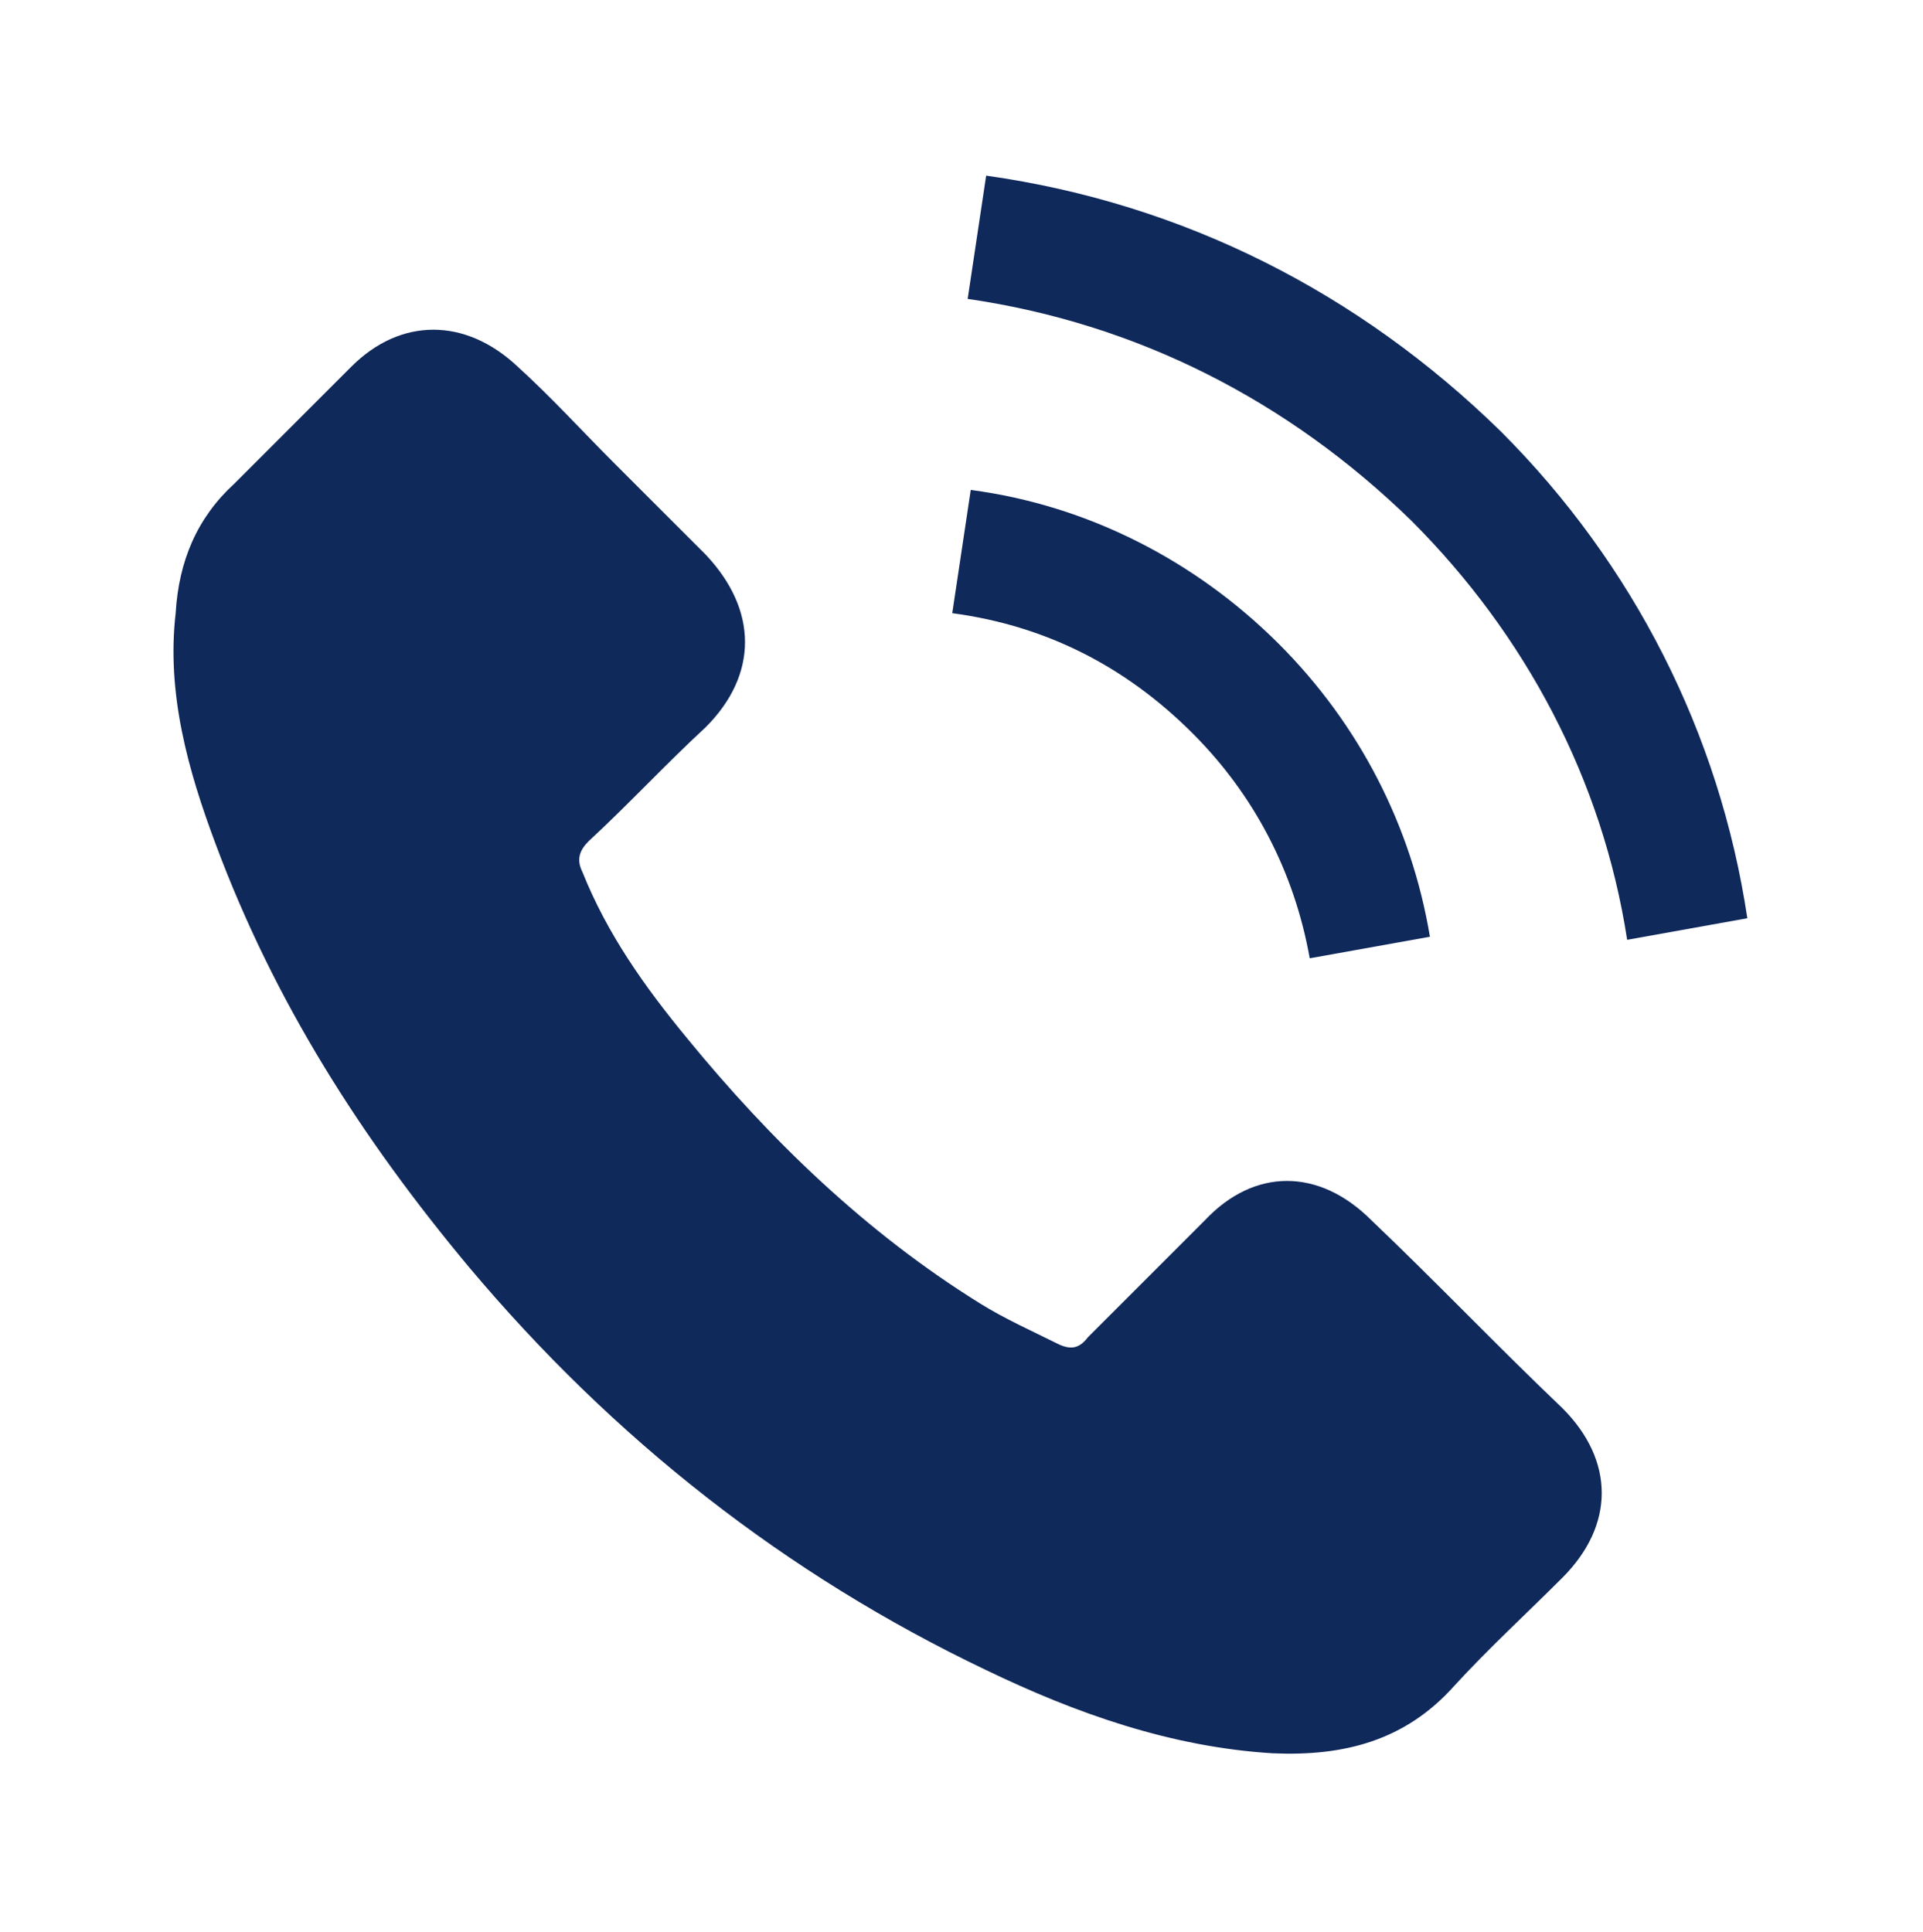
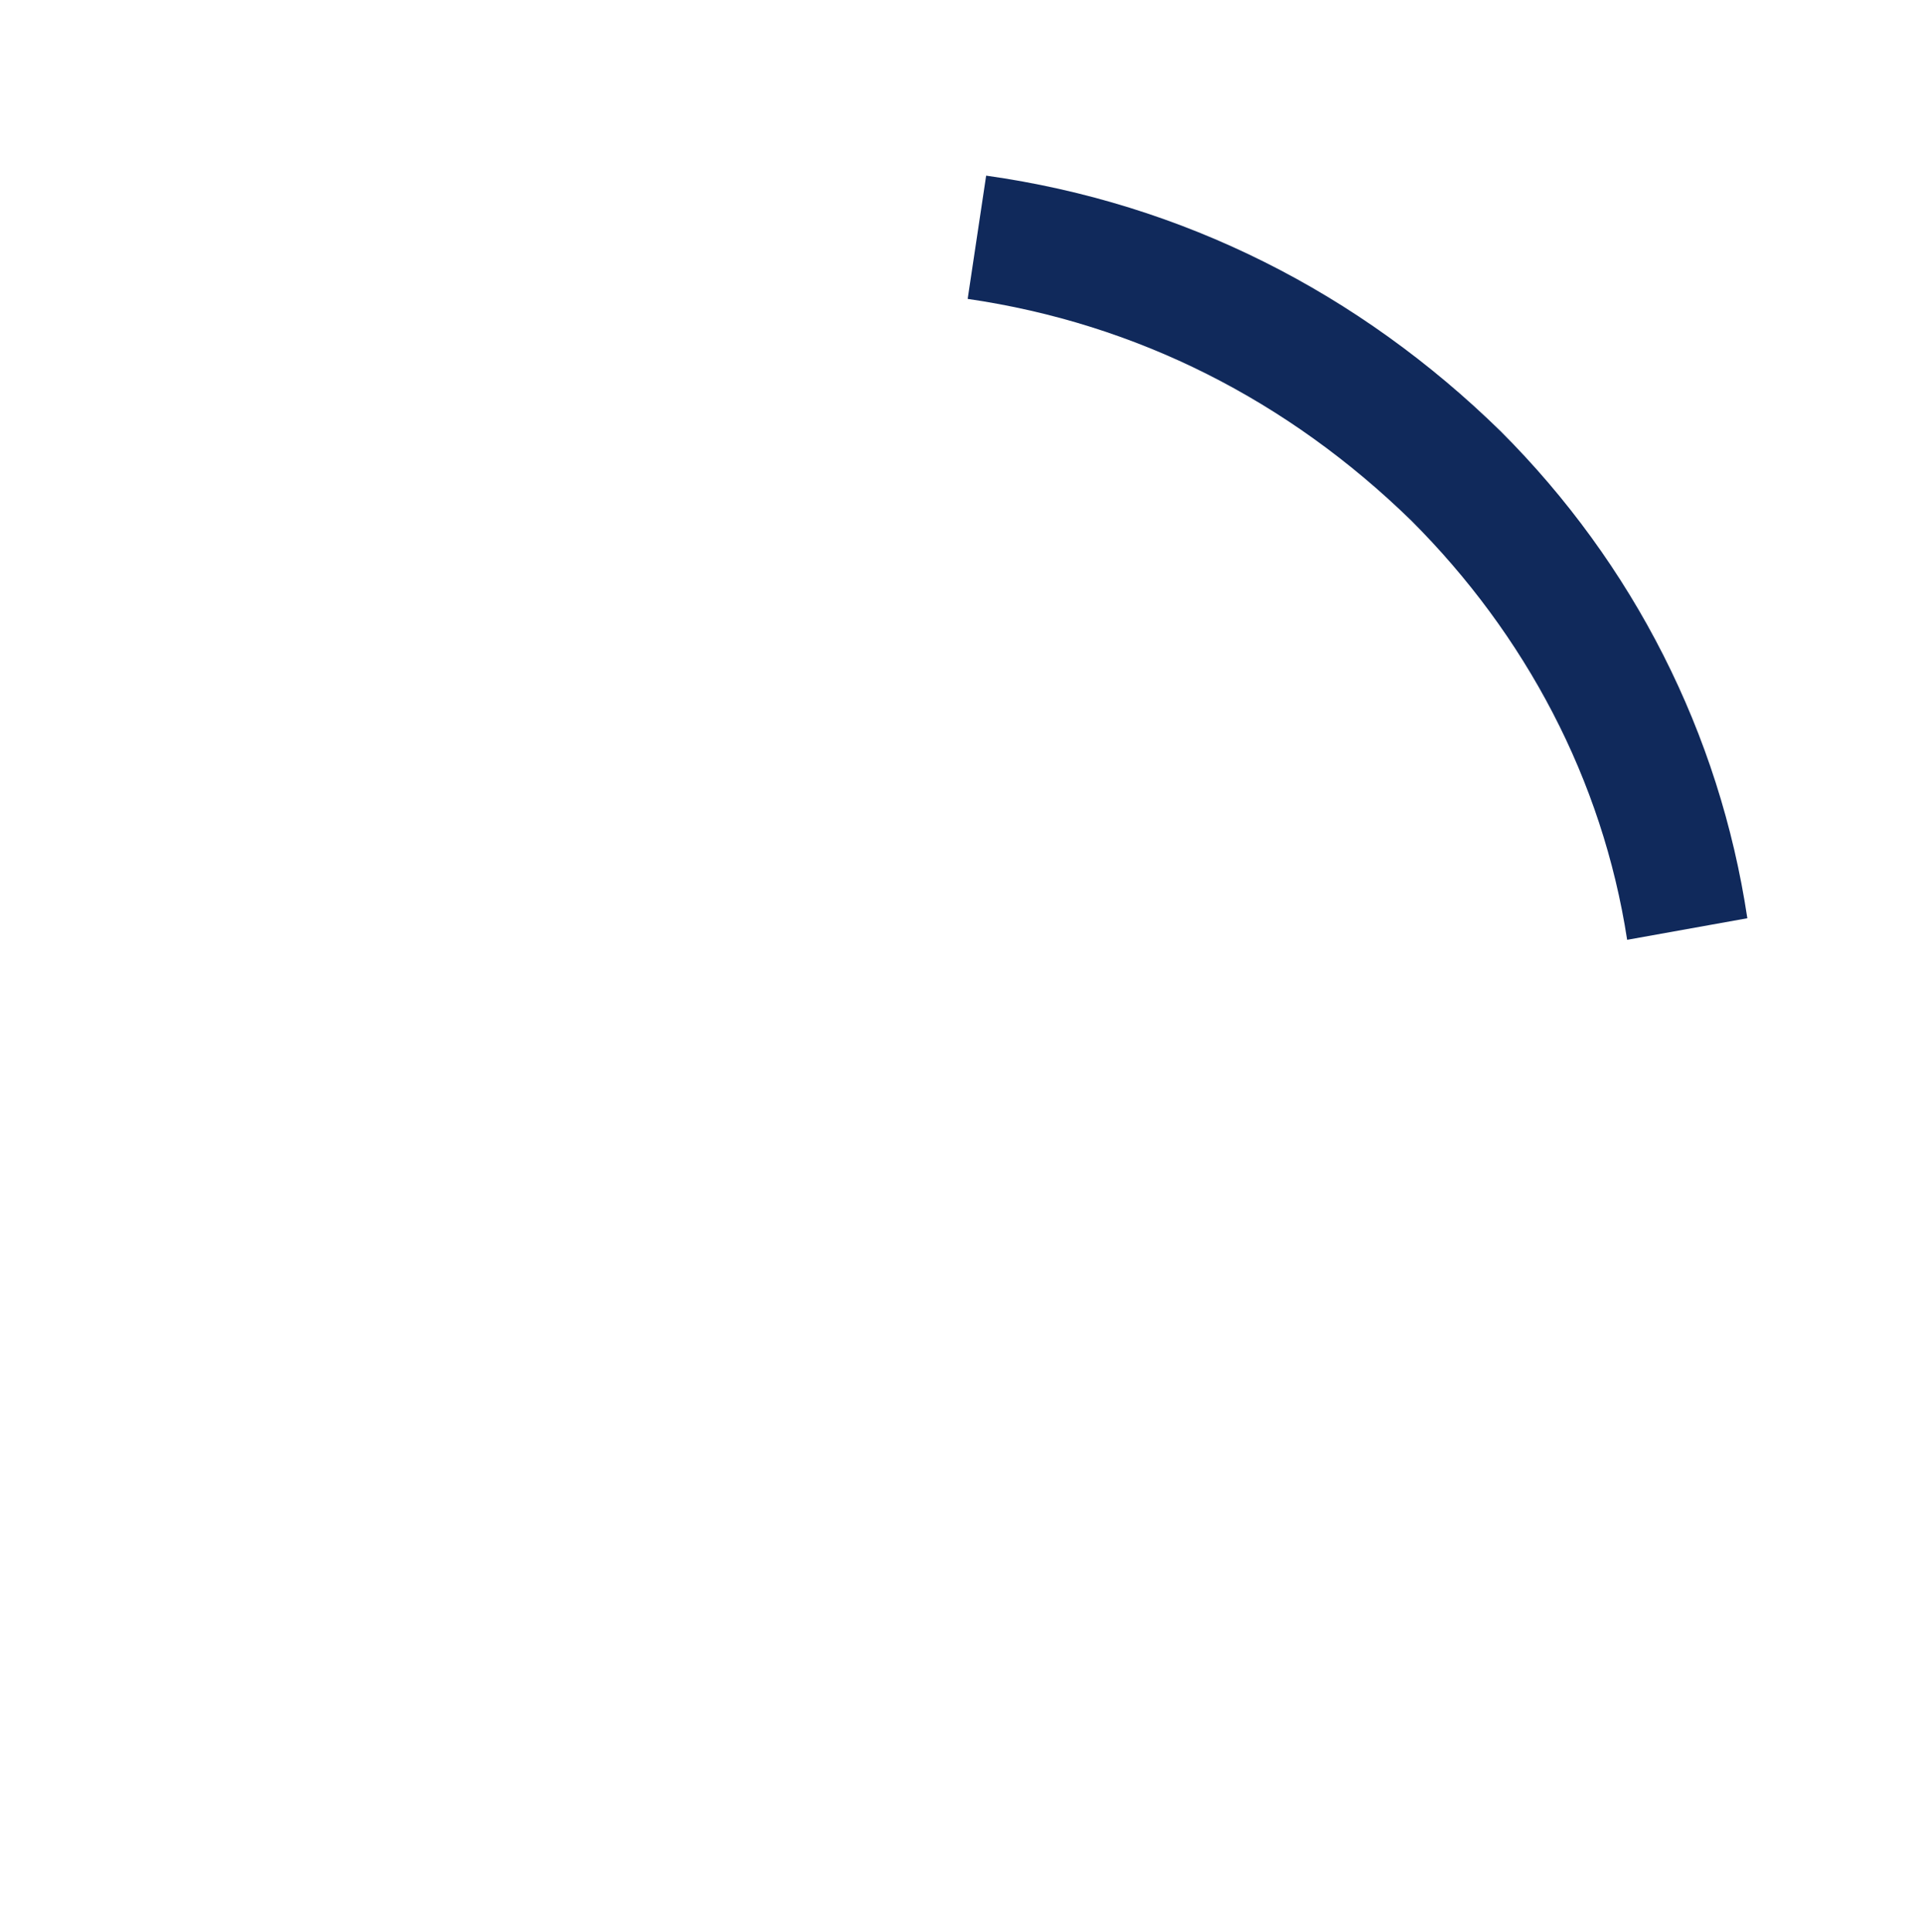
<svg xmlns="http://www.w3.org/2000/svg" version="1.1" id="Capa_1" x="0px" y="0px" viewBox="0 0 62.4 62.7" style="enable-background:new 0 0 62.4 62.7;" xml:space="preserve">
  <style type="text/css">
	.st0{fill:#10295B;}
</style>
  <g>
    <g>
      <g>
        <g>
-           <path class="st0" d="M44.5,39.6c-1.7-1.7-3.8-1.7-5.4,0c-1.3,1.3-2.5,2.5-3.8,3.8c-0.3,0.4-0.6,0.4-1,0.2      c-0.8-0.4-1.7-0.8-2.5-1.3C28.1,40,25,37,22.3,33.7c-1.4-1.7-2.6-3.4-3.4-5.4c-0.2-0.4-0.1-0.7,0.2-1c1.3-1.2,2.5-2.5,3.8-3.7      c1.7-1.7,1.7-3.8,0-5.6c-1-1-2-2-3-3c-1-1-2-2.1-3.1-3.1c-1.7-1.6-3.8-1.6-5.4,0c-1.3,1.3-2.5,2.5-3.8,3.8      c-1.2,1.1-1.8,2.5-1.9,4.2C5.4,22.5,6.1,25,7,27.4c1.9,5.1,4.7,9.5,8.2,13.7c4.7,5.6,10.3,10,16.8,13.1c2.9,1.4,6,2.5,9.3,2.7      c2.3,0.1,4.3-0.4,5.9-2.2c1.1-1.2,2.3-2.3,3.5-3.5c1.7-1.7,1.7-3.8,0-5.5C48.6,43.7,46.6,41.6,44.5,39.6z" />
-           <path class="st0" d="M42.5,31.1l3.9-0.7c-0.6-3.6-2.3-6.9-4.9-9.5c-2.7-2.7-6.2-4.5-10-5l-0.6,4c3,0.4,5.6,1.7,7.8,3.9      C40.7,25.8,42,28.3,42.5,31.1z" />
          <path class="st0" d="M48.7,14C44.1,9.5,38.4,6.6,32,5.7l-0.6,4c5.5,0.8,10.4,3.3,14.4,7.2c3.7,3.7,6.2,8.4,7,13.6l3.9-0.7      C55.8,23.8,53,18.3,48.7,14z" />
        </g>
      </g>
    </g>
  </g>
</svg>